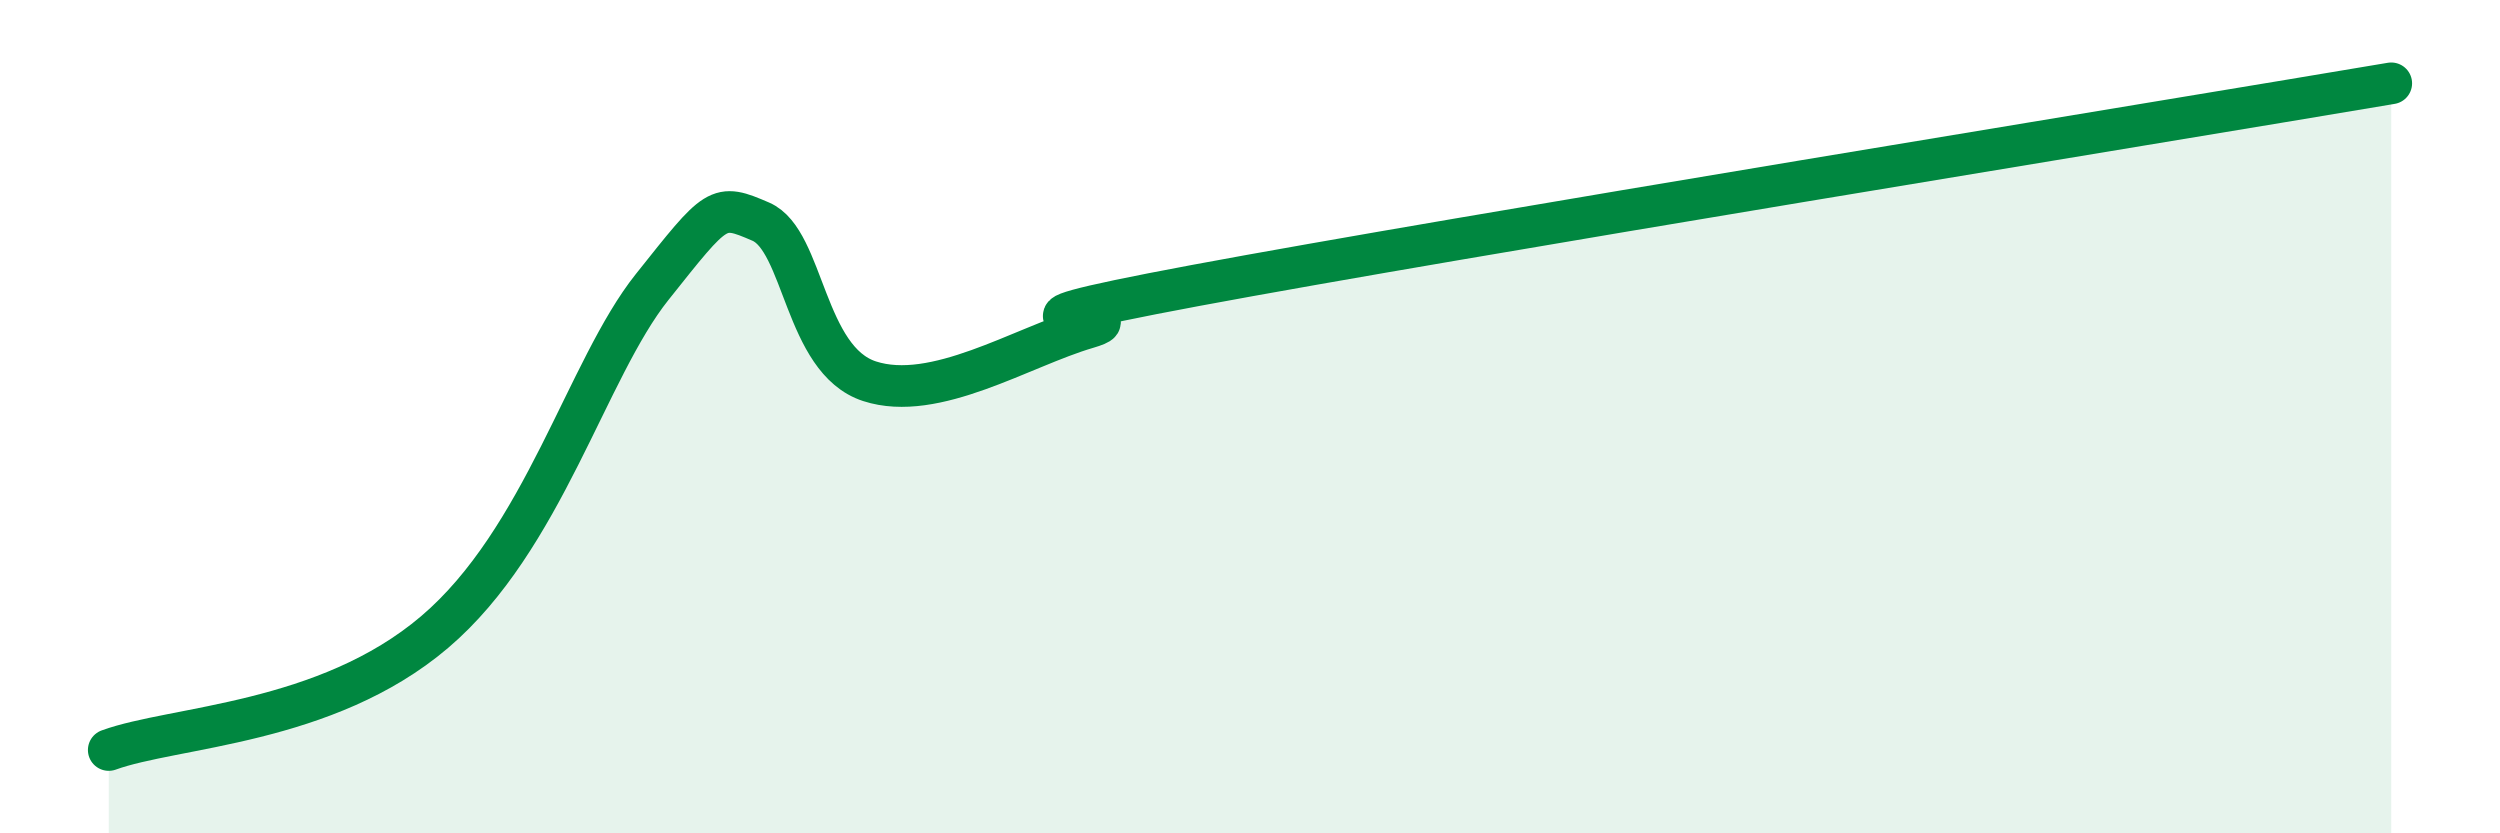
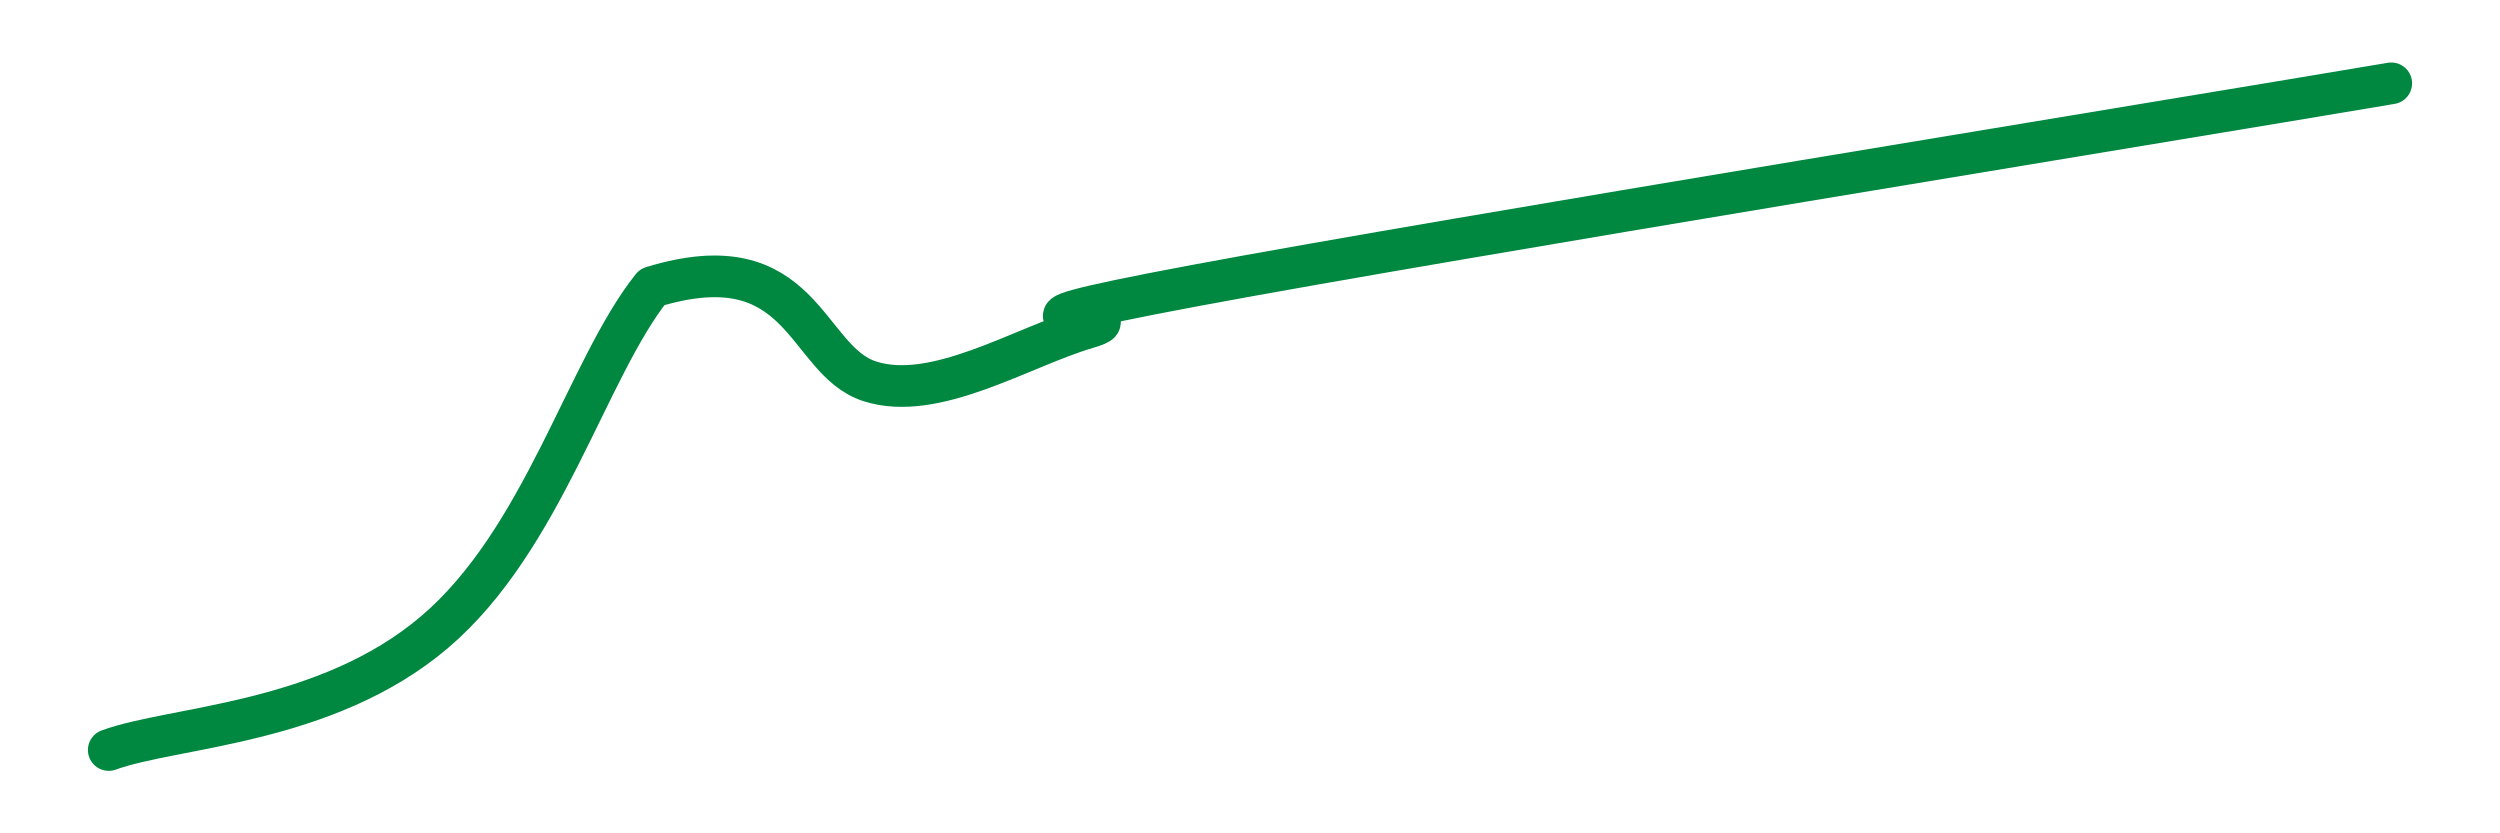
<svg xmlns="http://www.w3.org/2000/svg" width="60" height="20" viewBox="0 0 60 20">
-   <path d="M 2.61,18 C 4.17,17.43 7.82,17.39 10.43,15.17 C 13.04,12.95 14.08,8.86 15.65,6.89 C 17.22,4.92 17.22,4.87 18.26,5.32 C 19.3,5.77 19.3,8.64 20.87,9.15 C 22.44,9.66 24.52,8.33 26.09,7.87 C 27.66,7.41 22.44,8.02 28.7,6.85 C 34.96,5.68 51.65,2.97 57.39,2L57.39 20L2.61 20Z" fill="#008740" opacity="0.1" stroke-linecap="round" stroke-linejoin="round" />
-   <path d="M 2.61,18 C 4.17,17.43 7.82,17.39 10.43,15.17 C 13.04,12.95 14.08,8.86 15.65,6.89 C 17.22,4.92 17.22,4.87 18.26,5.32 C 19.3,5.77 19.3,8.64 20.87,9.15 C 22.44,9.66 24.52,8.33 26.09,7.87 C 27.66,7.41 22.44,8.02 28.7,6.85 C 34.96,5.68 51.65,2.97 57.39,2" stroke="#008740" stroke-width="1" fill="none" stroke-linecap="round" stroke-linejoin="round" />
+   <path d="M 2.61,18 C 4.17,17.43 7.82,17.39 10.43,15.17 C 13.04,12.95 14.08,8.86 15.65,6.89 C 19.3,5.77 19.3,8.64 20.87,9.15 C 22.44,9.66 24.52,8.33 26.09,7.87 C 27.66,7.41 22.44,8.02 28.7,6.85 C 34.96,5.68 51.65,2.97 57.39,2" stroke="#008740" stroke-width="1" fill="none" stroke-linecap="round" stroke-linejoin="round" />
</svg>